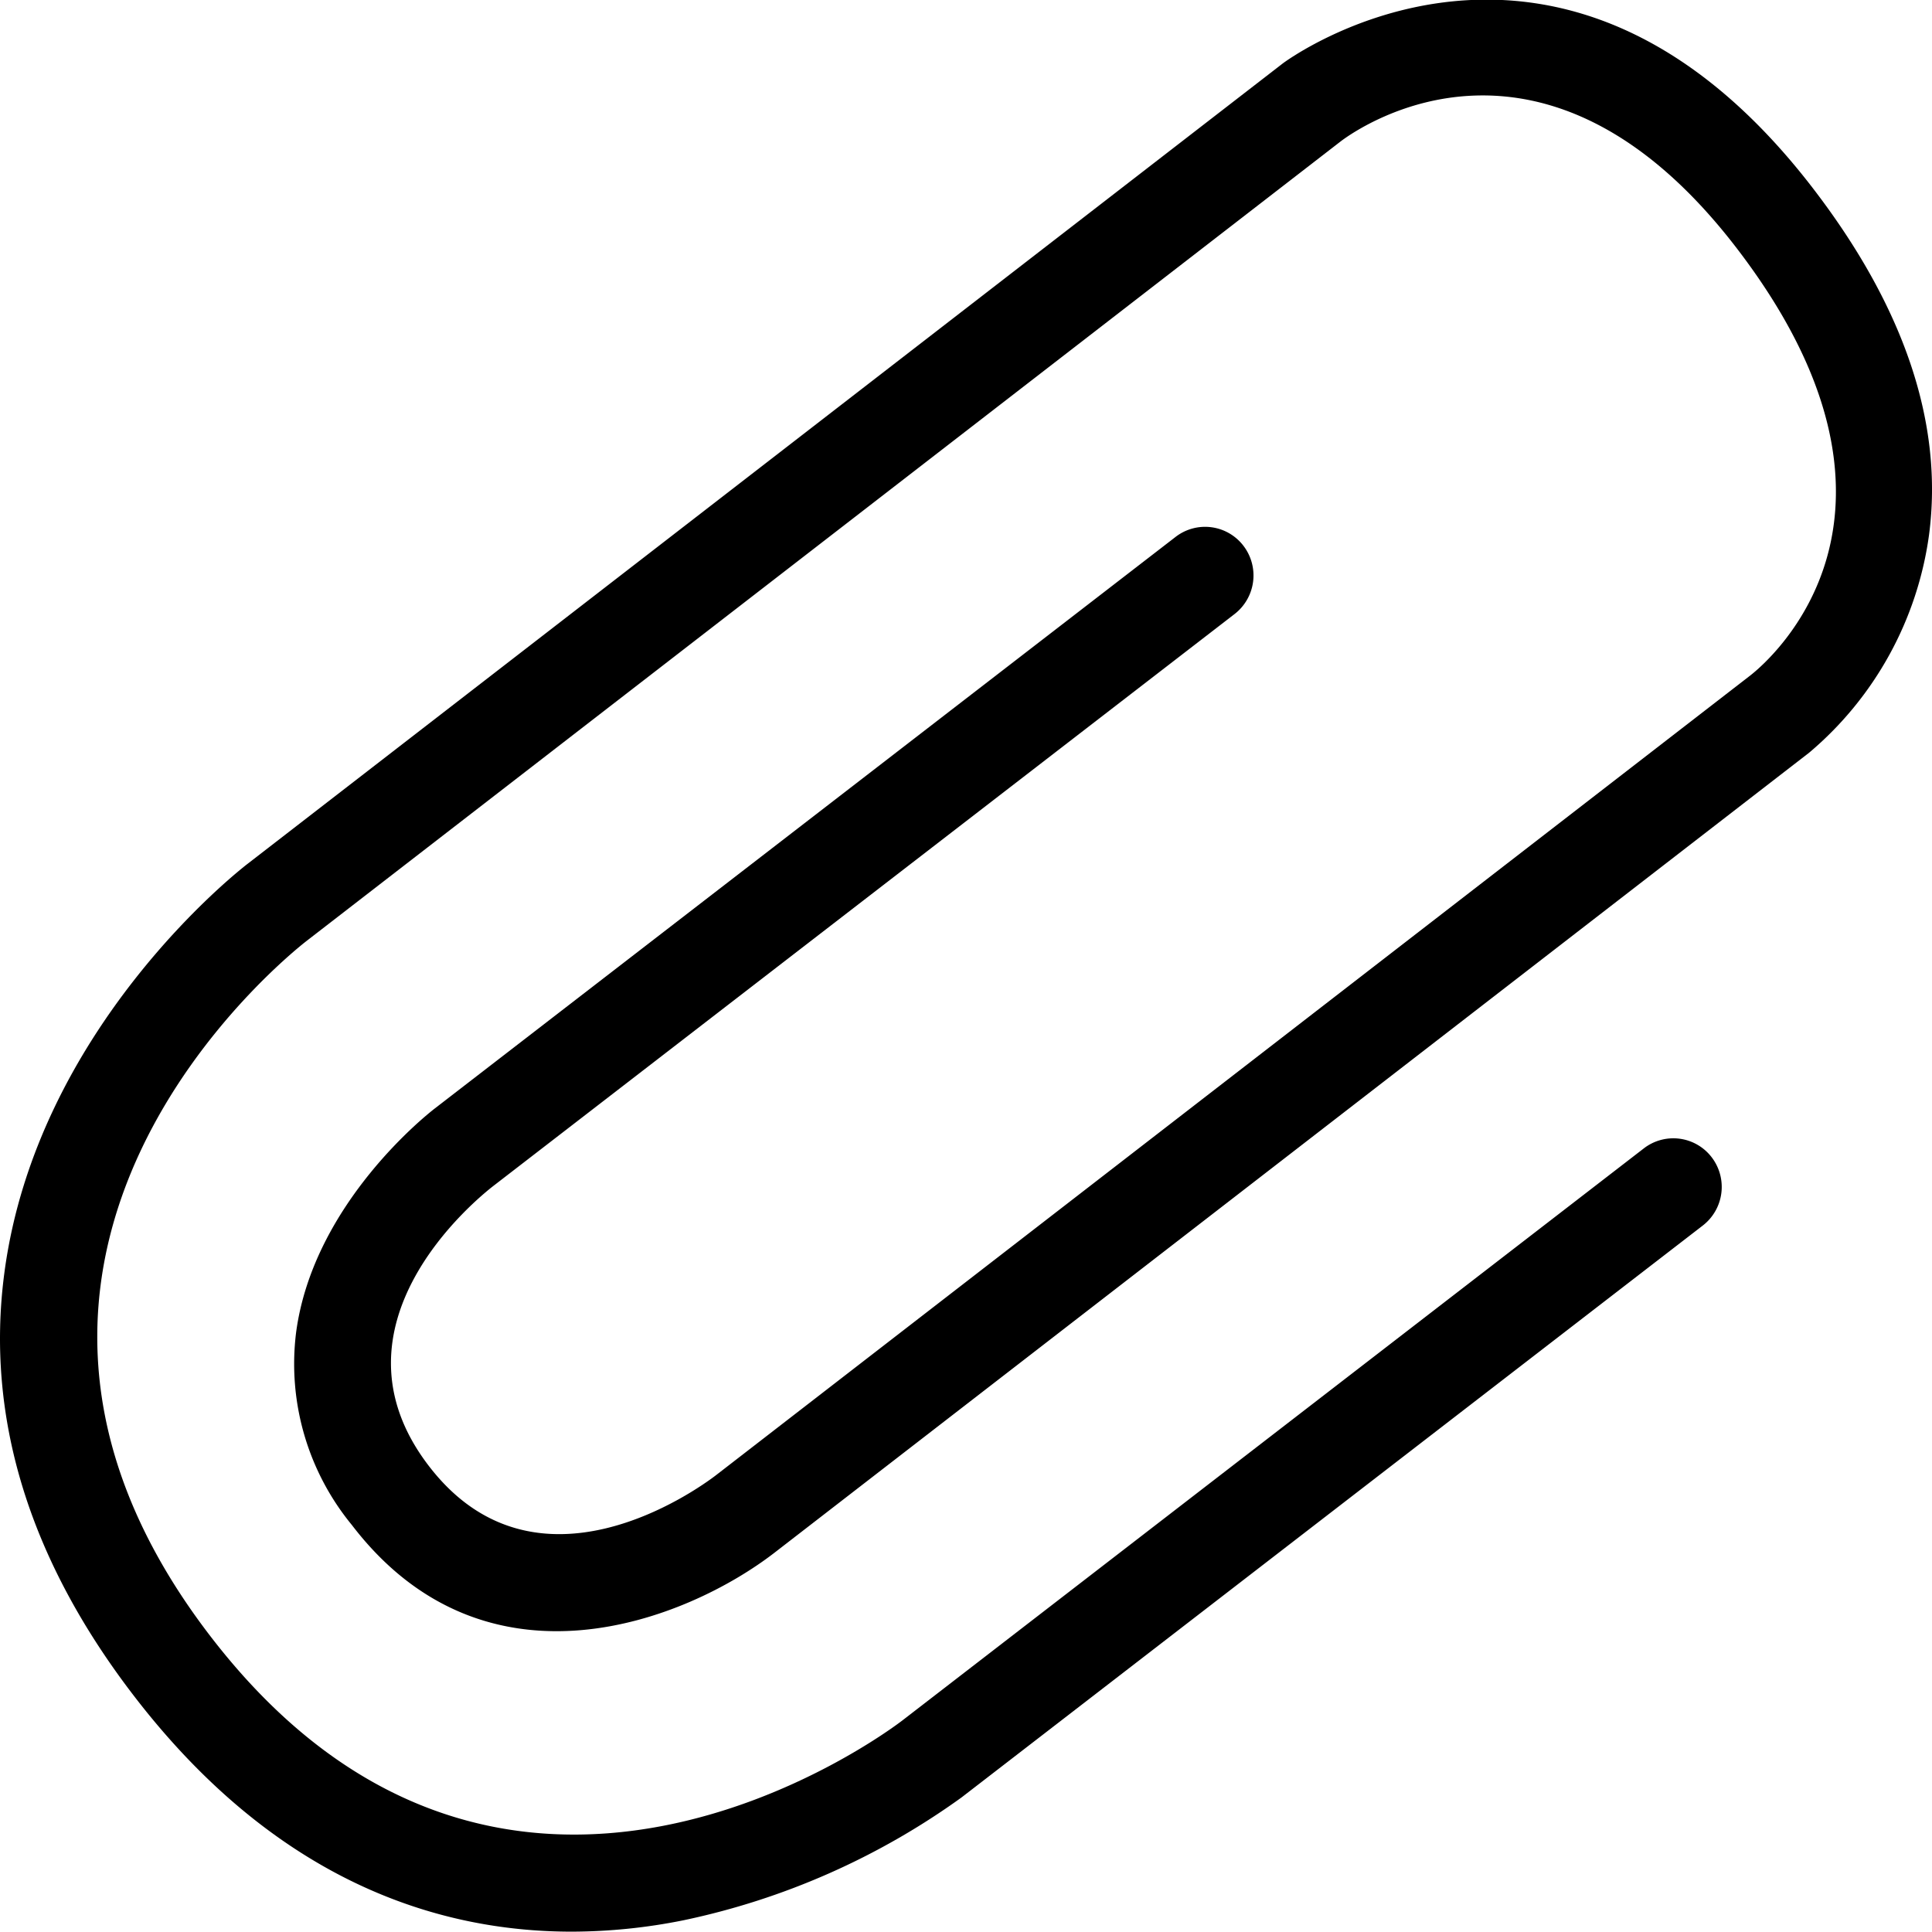
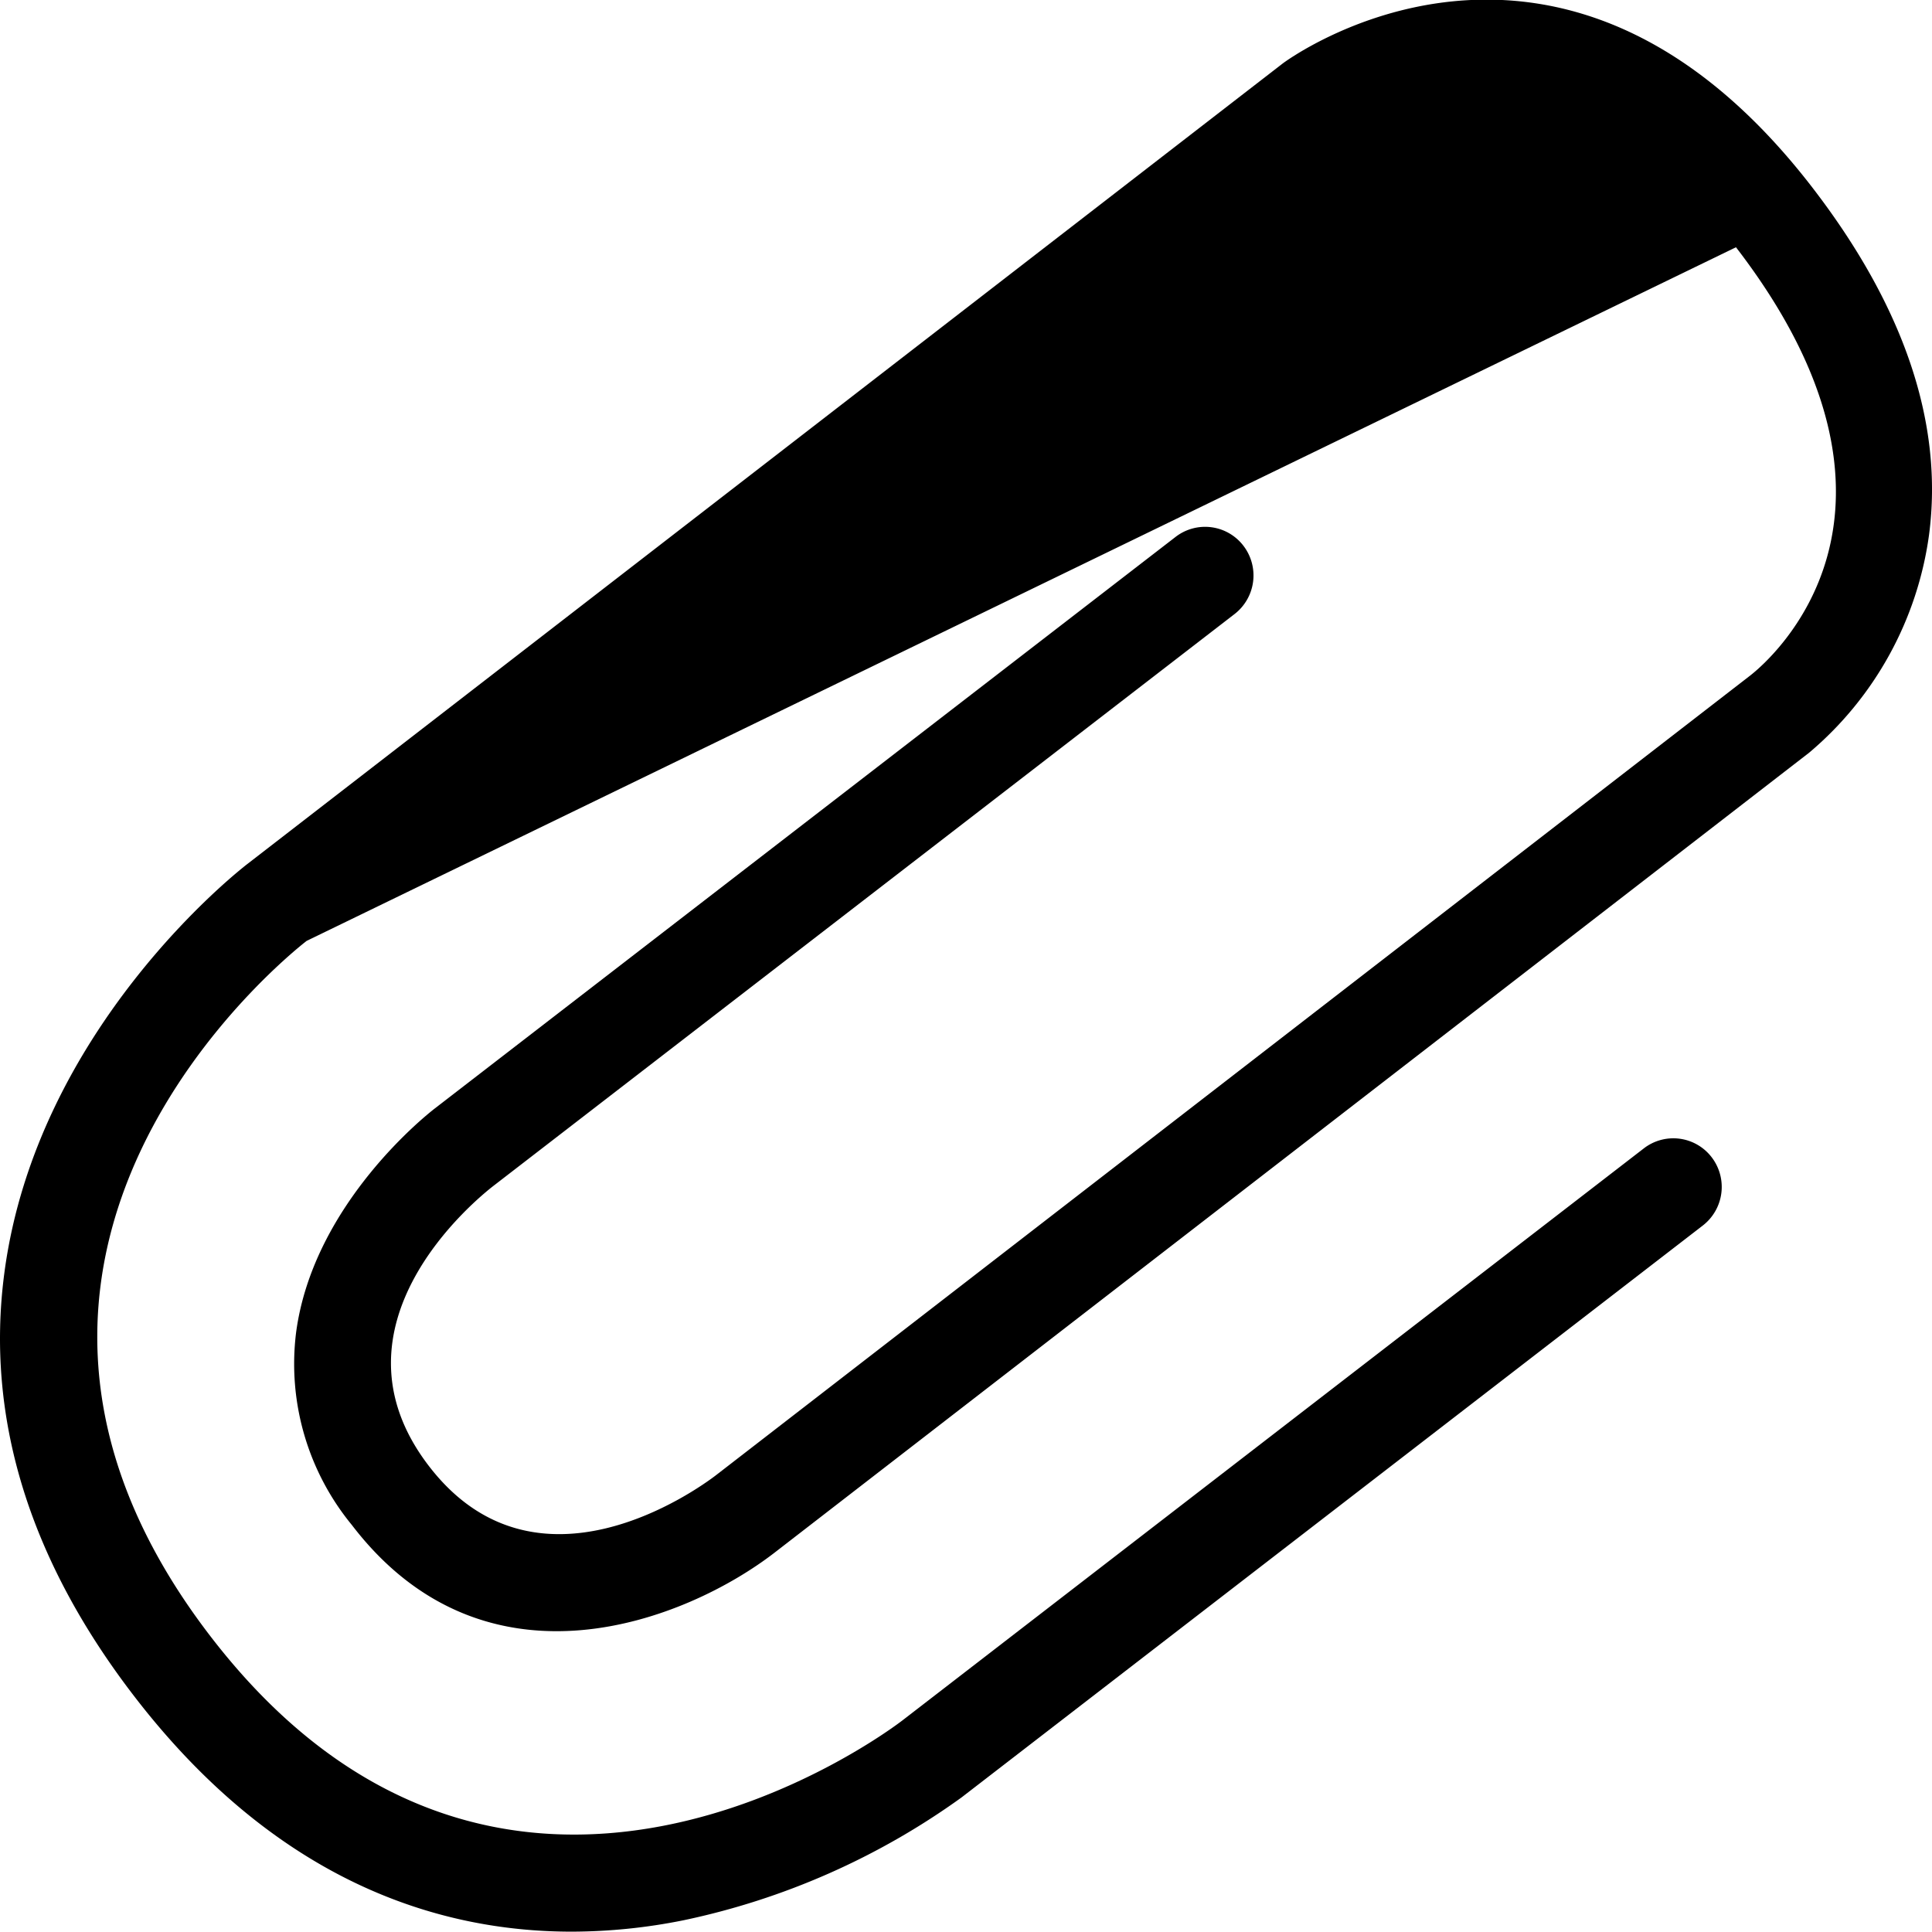
<svg xmlns="http://www.w3.org/2000/svg" viewBox="0 0 50 50">
  <title>button_upload-button</title>
  <g id="comments">
-     <path d="M14.796,49.991c-3.499,0-7.684-1.33-11.366-6.149C.739,40.321-.377,36.657.112,32.949.947,26.613,6.188,22.524,6.411,22.353L33.195,1.644c.075-.059,7.151-5.31,13.714,3.216,2.377,3.089,3.391,6.109,3.015,8.977a8.963,8.963,0,0,1-3.103,5.642L20.041,40.186c-2.262,1.745-7.454,3.835-10.937-.722a6.568,6.568,0,0,1-1.441-4.979c.447-3.363,3.464-5.701,3.592-5.8L30.424,13.895a1.249,1.249,0,0,1,1.757.231,1.263,1.263,0,0,1-.23,1.765l-19.174,14.794c-.467.361-4.461,3.615-1.686,7.244,2.779,3.637,6.958.614,7.426.259l26.783-20.709c.52-.408,4.93-4.19-.373-11.08C39.995-.008,35.238,3.255,34.712,3.647L7.936,24.35c-.419.325-10.121,8.012-2.519,17.958,7.605,9.95,17.521,2.537,17.939,2.215L42.542,29.72a1.249,1.249,0,0,1,1.757.231,1.263,1.263,0,0,1-.23,1.765L24.88,46.521a18.983,18.983,0,0,1-7.184,3.174A14.748,14.748,0,0,1,14.796,49.991Z" />
+     <path d="M14.796,49.991c-3.499,0-7.684-1.33-11.366-6.149C.739,40.321-.377,36.657.112,32.949.947,26.613,6.188,22.524,6.411,22.353L33.195,1.644c.075-.059,7.151-5.31,13.714,3.216,2.377,3.089,3.391,6.109,3.015,8.977a8.963,8.963,0,0,1-3.103,5.642L20.041,40.186c-2.262,1.745-7.454,3.835-10.937-.722a6.568,6.568,0,0,1-1.441-4.979c.447-3.363,3.464-5.701,3.592-5.8L30.424,13.895a1.249,1.249,0,0,1,1.757.231,1.263,1.263,0,0,1-.23,1.765l-19.174,14.794c-.467.361-4.461,3.615-1.686,7.244,2.779,3.637,6.958.614,7.426.259l26.783-20.709c.52-.408,4.93-4.19-.373-11.08L7.936,24.35c-.419.325-10.121,8.012-2.519,17.958,7.605,9.95,17.521,2.537,17.939,2.215L42.542,29.72a1.249,1.249,0,0,1,1.757.231,1.263,1.263,0,0,1-.23,1.765L24.88,46.521a18.983,18.983,0,0,1-7.184,3.174A14.748,14.748,0,0,1,14.796,49.991Z" />
  </g>
</svg>